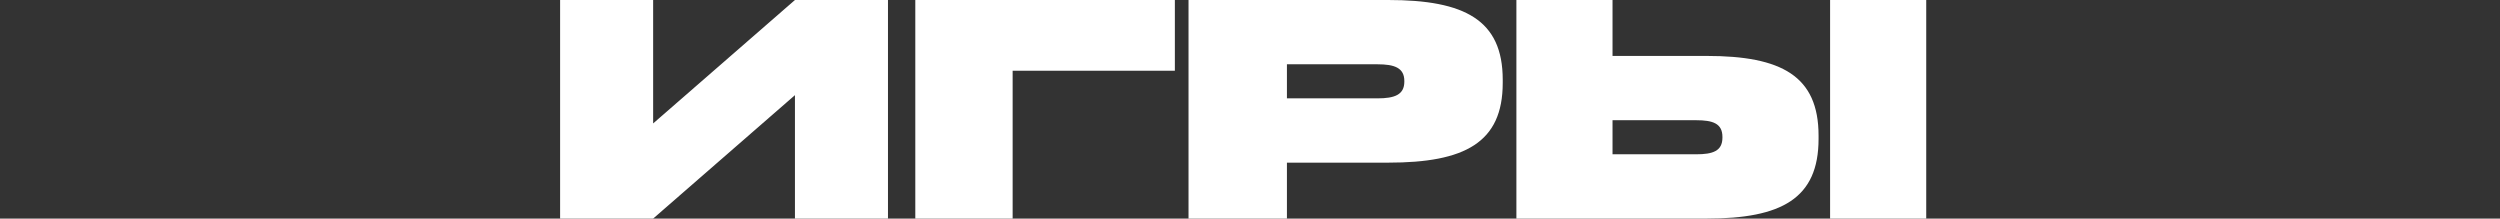
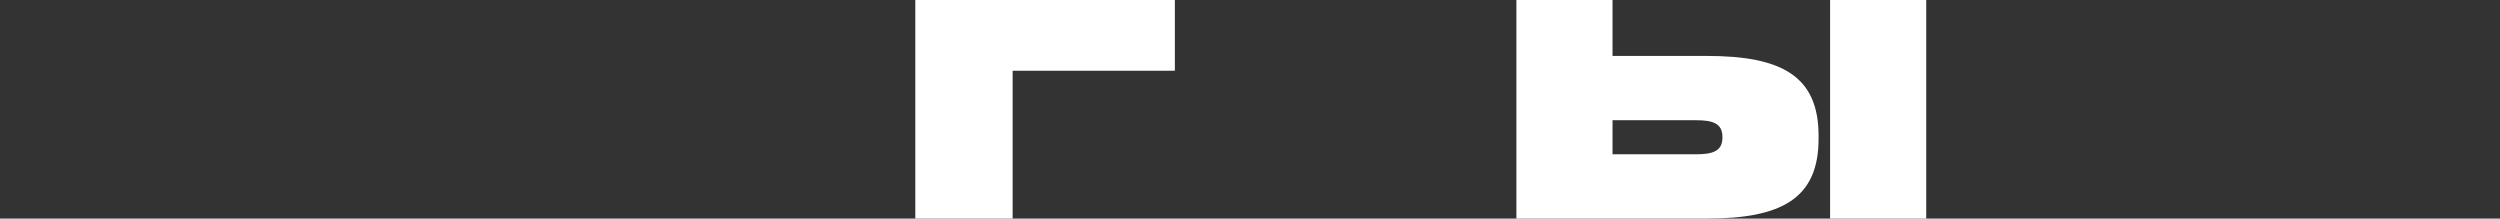
<svg xmlns="http://www.w3.org/2000/svg" width="183px" height="16px" viewBox="0 0 183 16" version="1.1">
  <rect x="0" y="0" width="183" height="16" fill="#333333" stroke="none" />
  <title>Rectangle</title>
  <g id="Page-1" stroke="none" stroke-width="1" fill="none" fill-rule="evenodd">
    <g id="ИГРЫ" transform="translate(41, 0)" fill="#FFFFFF" fill-rule="nonzero">
-       <polygon id="Path" points="0 16 6.81 16 17.19 6.965 17.19 16 24 16 24 0 17.19 0 6.81 9.035 6.81 0 0 0" />
      <polygon id="Path" points="26 16 33.125 16 33.125 5.176 45 5.176 45 0 26 0" />
-       <path d="M46,16 L53.203,16 L53.203,11.906 L60.621,11.906 C66.215,11.906 69,10.447 69,6.071 L69,5.835 C69,1.459 66.215,0 60.621,0 L46,0 L46,16 Z M53.203,7.2 L53.203,4.706 L59.829,4.706 C61.077,4.706 61.797,4.965 61.797,5.929 L61.797,5.976 C61.797,6.941 61.077,7.2 59.829,7.2 L53.203,7.2 Z" id="Shape" />
      <path d="M70,16 L83.933,16 C89.398,16 92.119,14.541 92.119,10.165 L92.119,9.929 C92.119,5.553 89.398,4.094 83.933,4.094 L77.037,4.094 L77.037,0 L70,0 L70,16 Z M77.037,11.294 L77.037,8.8 L83.159,8.8 C84.378,8.8 85.082,9.035 85.082,10.024 L85.082,10.071 C85.082,11.059 84.378,11.294 83.159,11.294 L77.037,11.294 Z M92.963,16 L100,16 L100,0 L92.963,0 L92.963,16 Z" id="Shape" />
    </g>
  </g>
</svg>